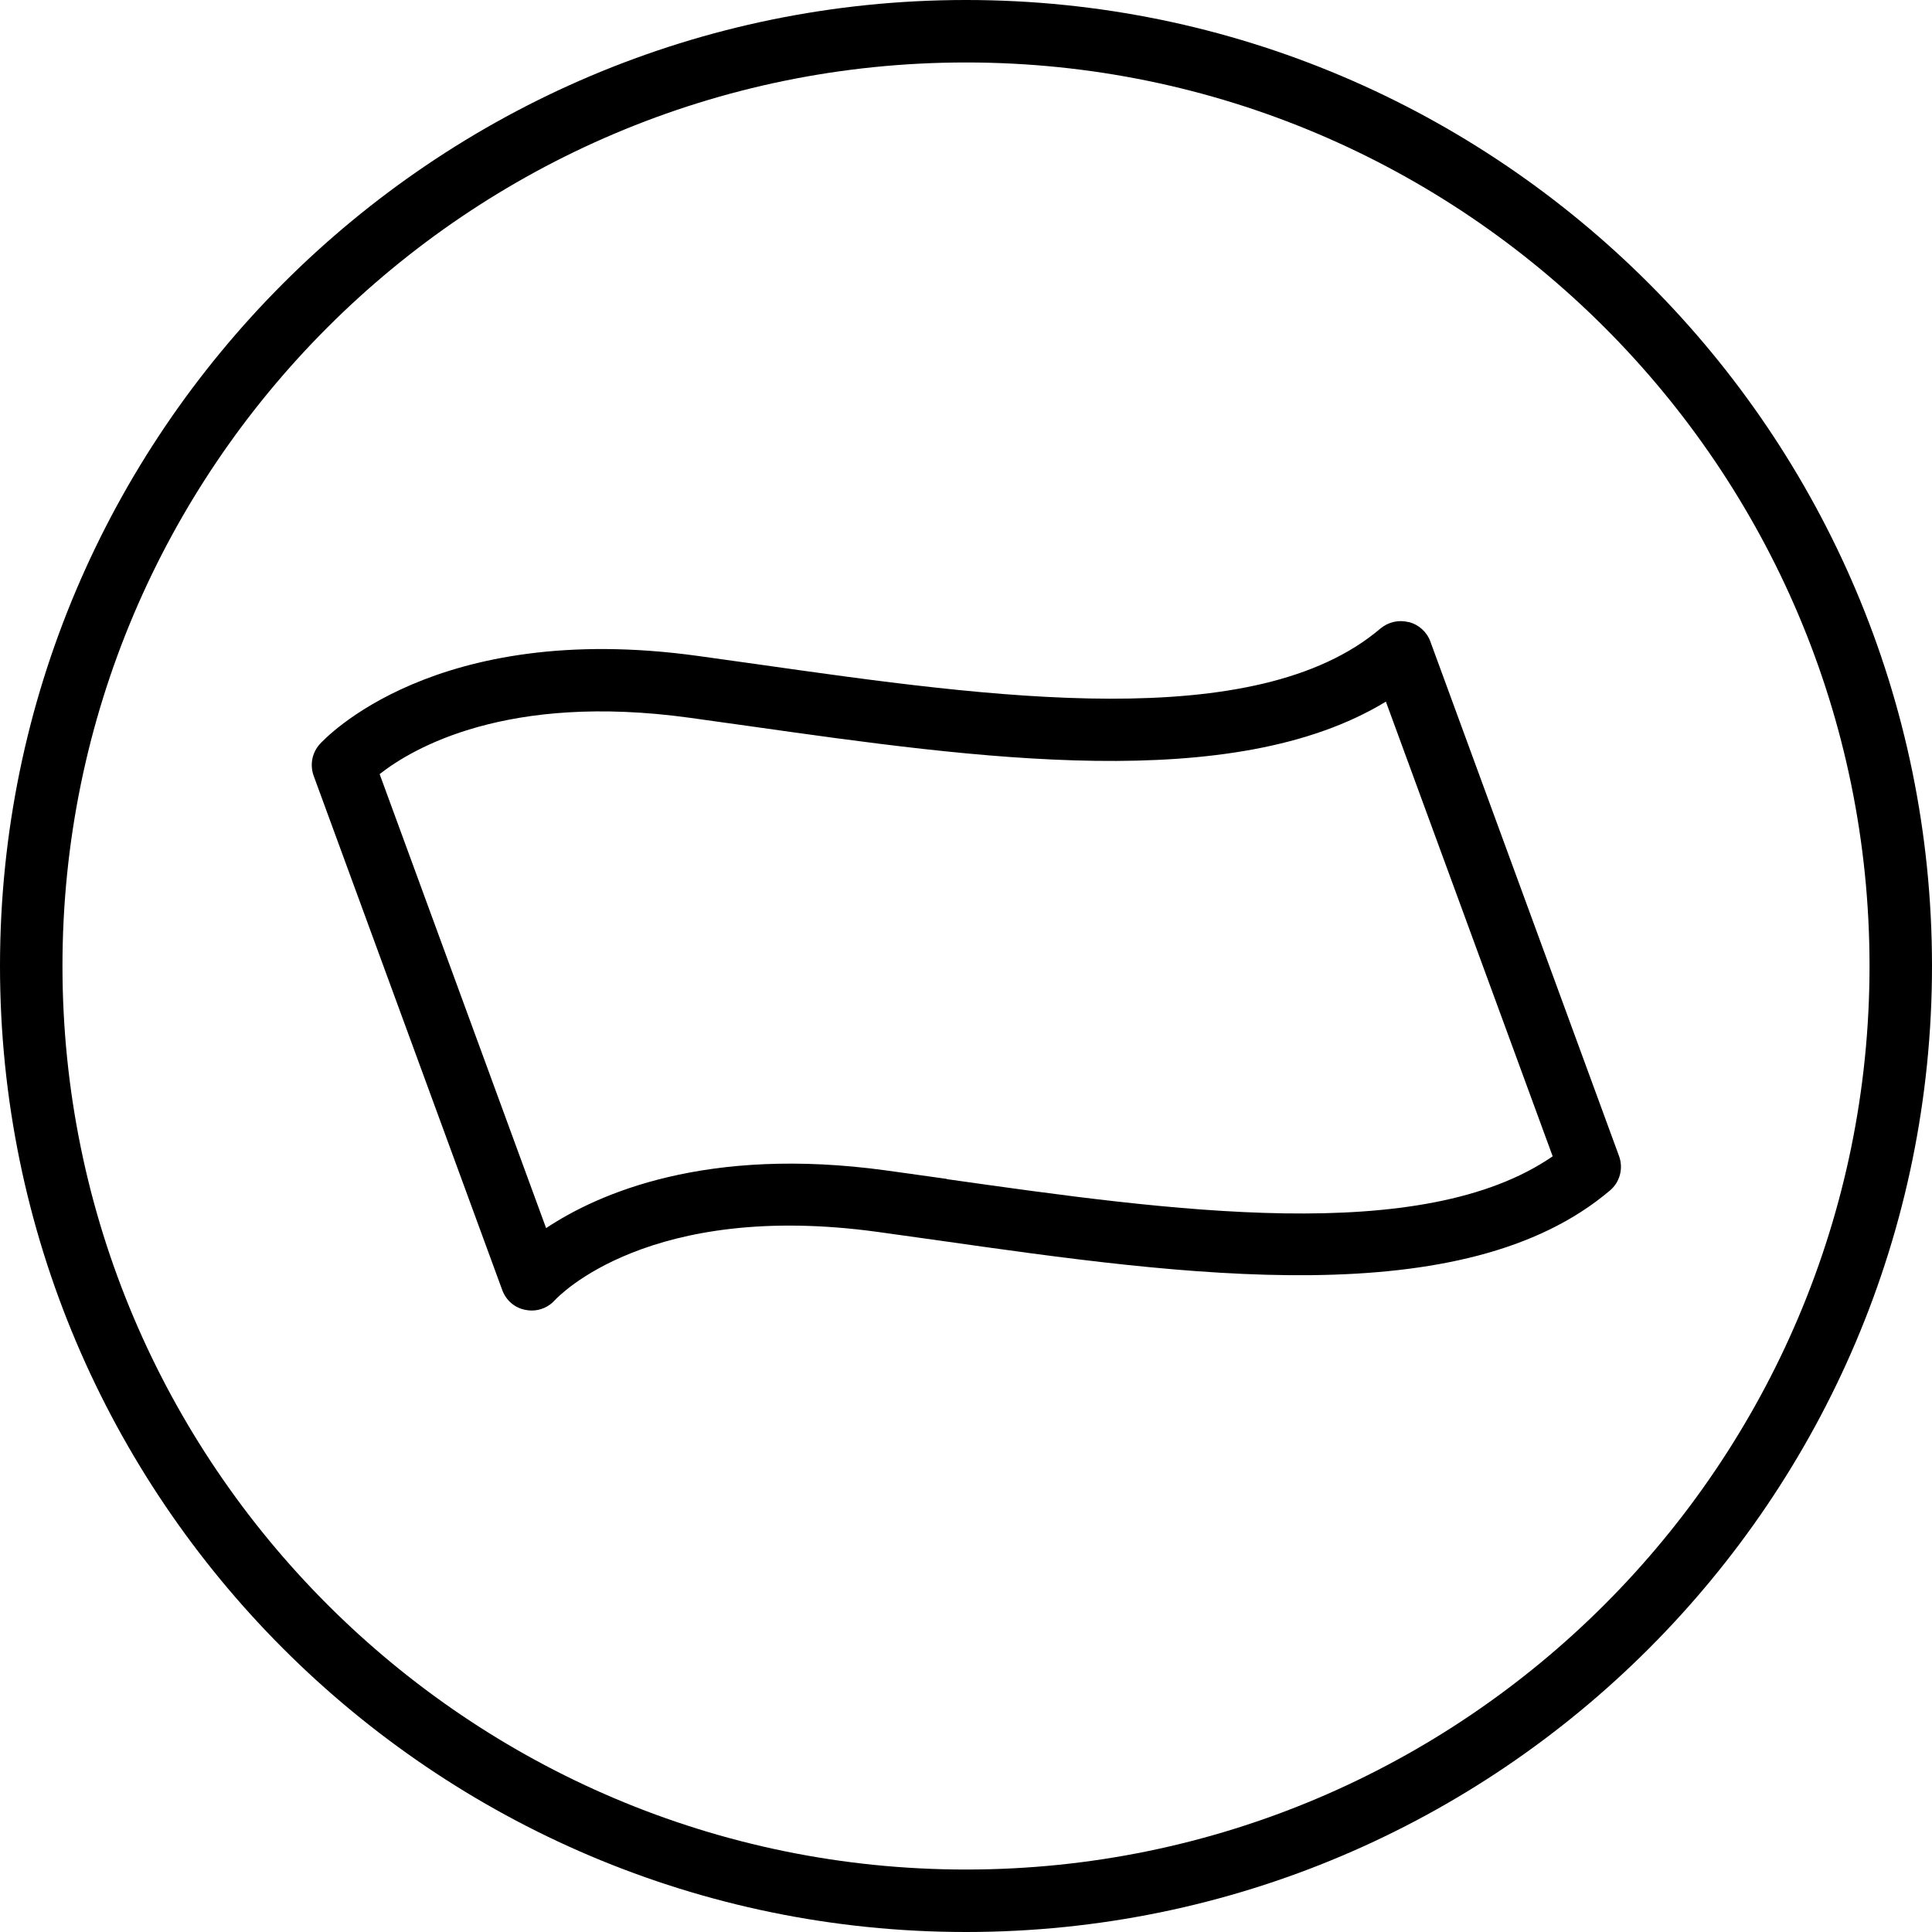
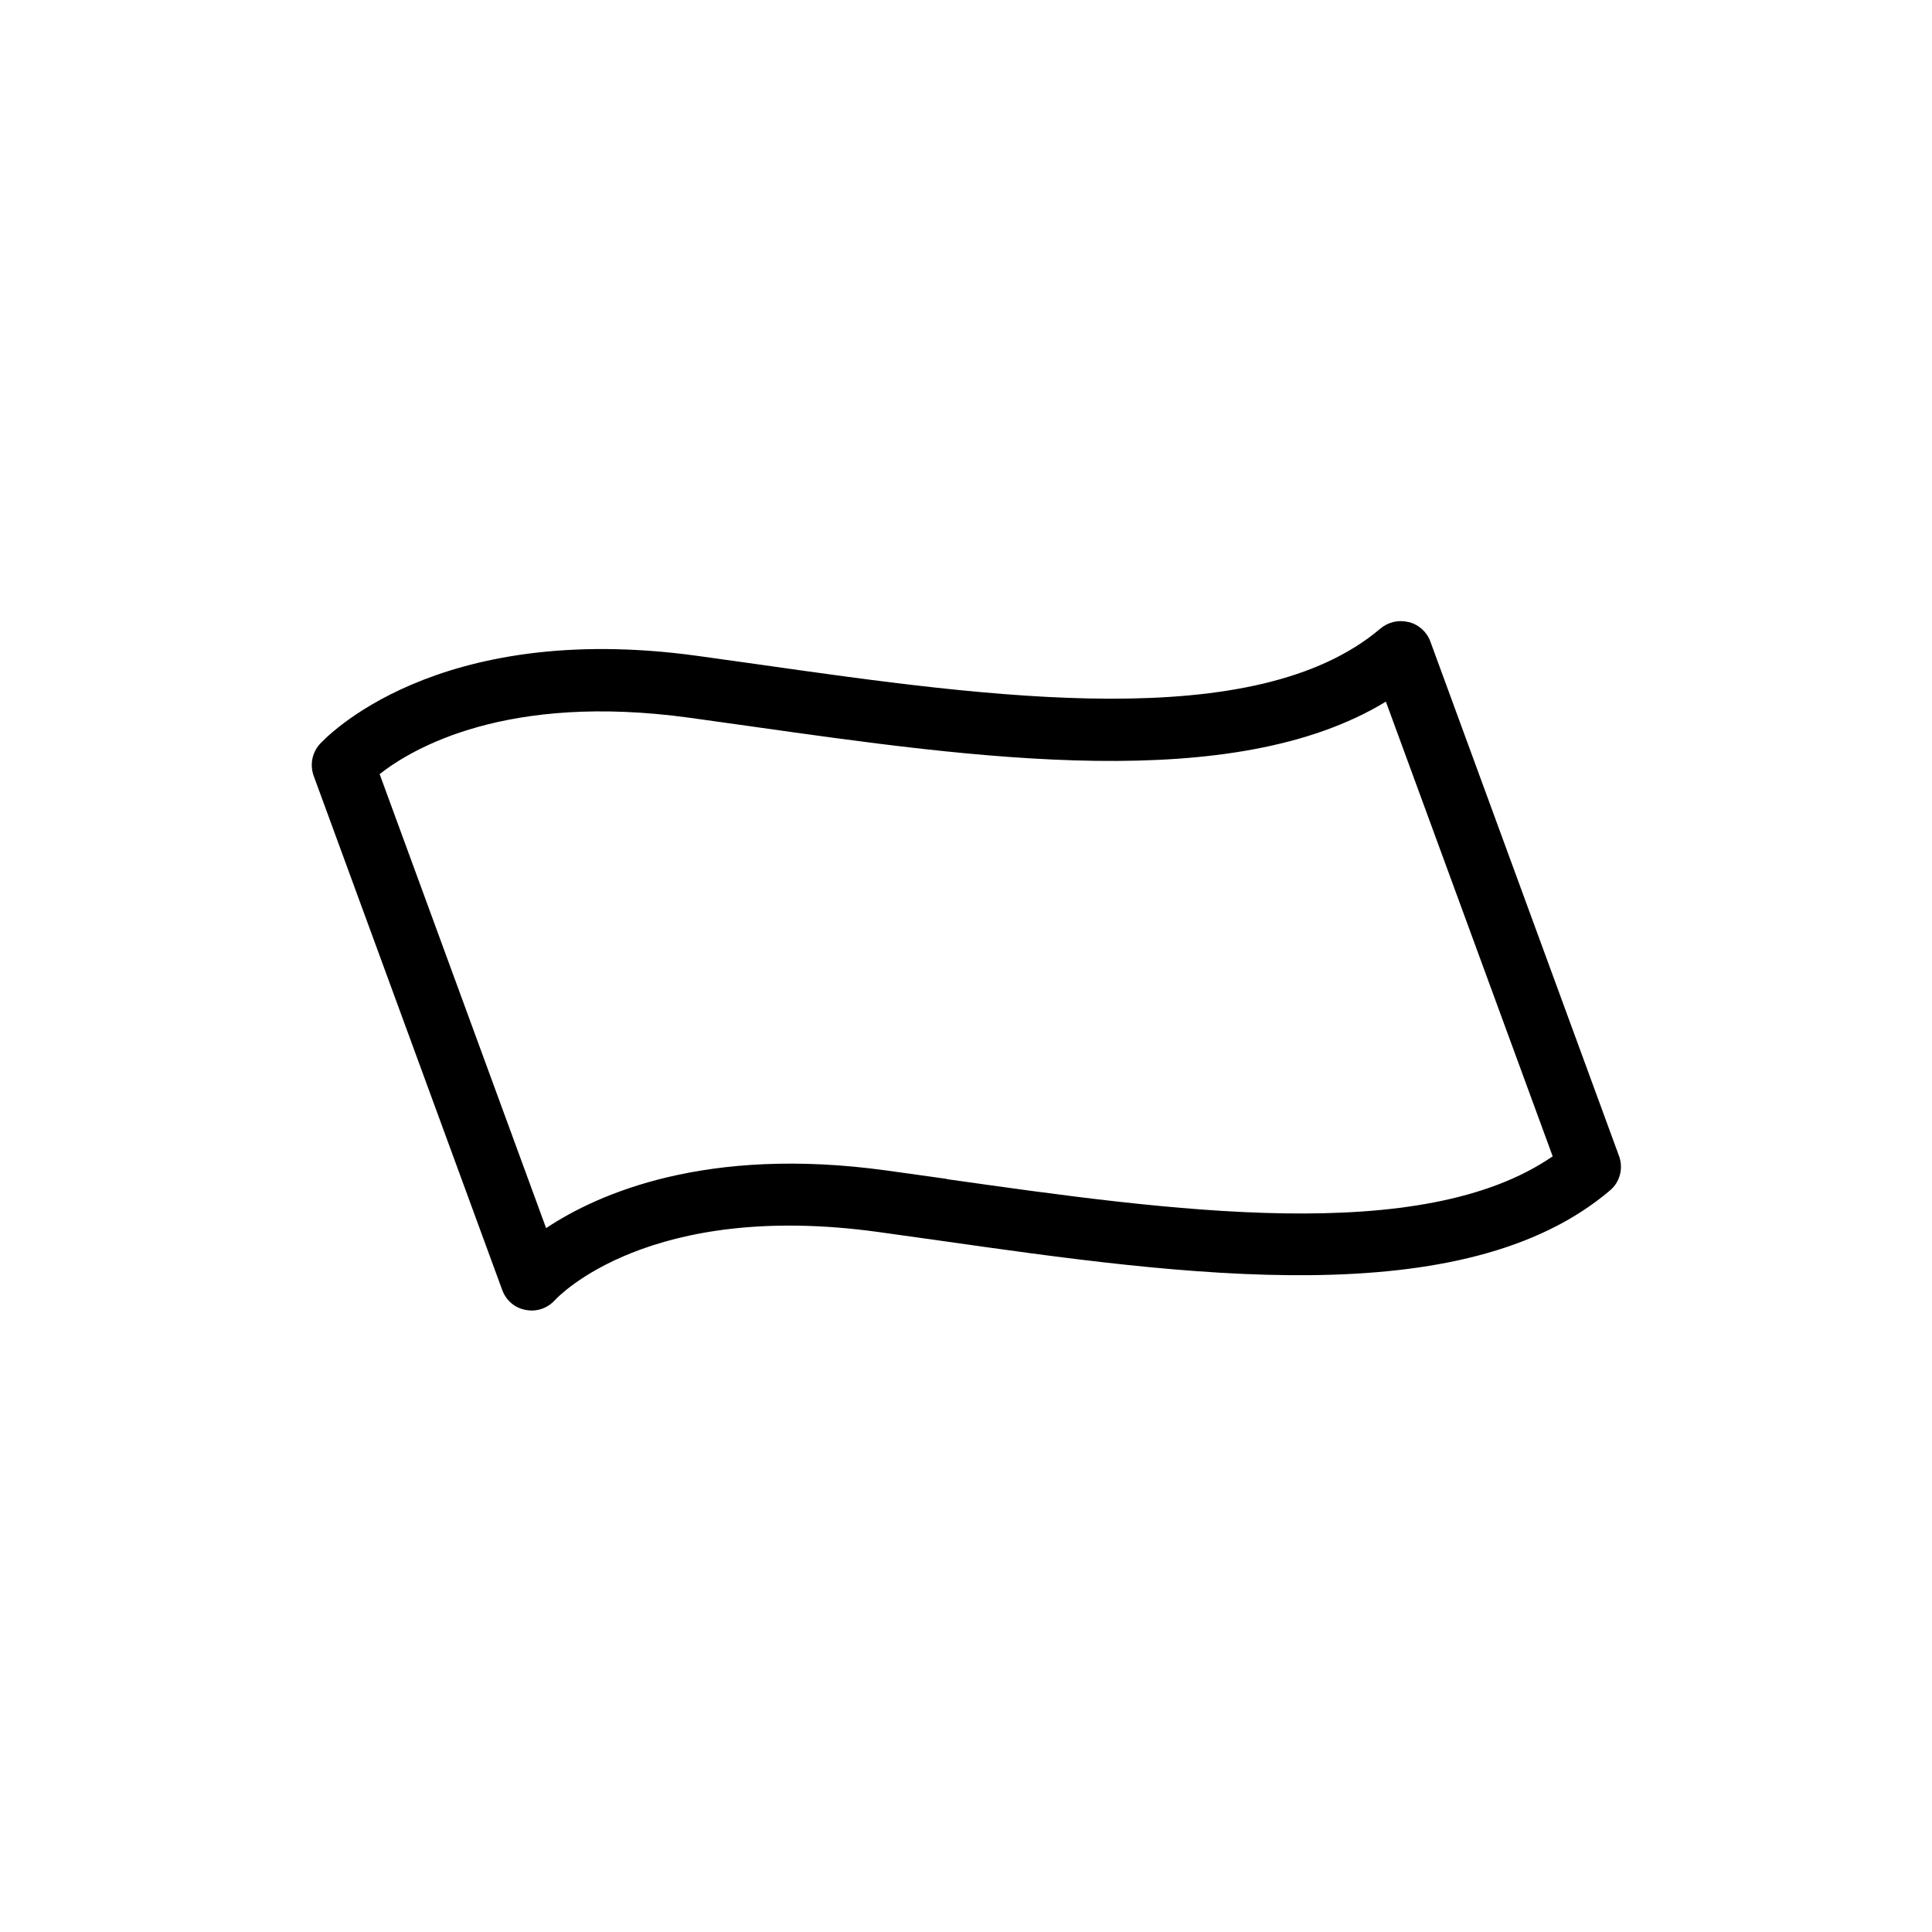
<svg xmlns="http://www.w3.org/2000/svg" id="design" viewBox="0 0 60 60">
  <defs>
    <style>
      .cls-1 {
        fill: none;
      }
    </style>
  </defs>
-   <path class="cls-1" d="M30,1.94C14.53,1.94,1.94,14.53,1.94,30s12.59,28.06,28.06,28.06,28.06-12.59,28.06-28.06S45.47,1.94,30,1.94Zm19.98,35.04c-4.54,3.86-13.21,2.64-20.87,1.55l-1.86-.26c-7.1-.98-9.92,1.99-10.04,2.12-.19,.2-.45,.32-.72,.32-.06,0-.12,0-.19-.02-.33-.07-.61-.3-.72-.61l-5.86-15.98c-.12-.33-.05-.71,.19-.98,.14-.16,3.56-3.87,11.74-2.74l1.86,.26c7.25,1.03,15.46,2.19,19.34-1.11,.24-.21,.57-.28,.87-.2,.31,.08,.55,.31,.66,.6l5.86,15.98c.14,.38,.03,.81-.28,1.07Z" />
-   <path class="cls-1" d="M23.25,22.55l-1.86-.26c-5.67-.78-8.6,.95-9.62,1.75l5.17,14.1c1.61-1.07,4.98-2.56,10.57-1.79l1.86,.26c6.93,.98,14.75,2.09,18.81-.71l-5.18-14.12c-4.75,2.89-12.69,1.76-19.77,.76Z" />
-   <path d="M30,0C13.46,0,0,13.46,0,30s13.46,30,30,30,30-13.46,30-30S46.54,0,30,0Zm0,58.06C14.53,58.06,1.94,45.47,1.94,30S14.53,1.94,30,1.94s28.06,12.59,28.06,28.06-12.59,28.06-28.06,28.06Z" />
  <path d="M43.74,19.32c-.31-.08-.63,0-.87,.2-3.88,3.3-12.09,2.14-19.34,1.11l-1.86-.26c-8.18-1.13-11.6,2.59-11.74,2.74-.24,.27-.31,.64-.19,.98l5.86,15.98c.12,.32,.39,.55,.72,.61,.06,.01,.12,.02,.19,.02,.27,0,.53-.11,.72-.32,.12-.13,2.94-3.1,10.04-2.12l1.86,.26c7.65,1.09,16.33,2.31,20.87-1.55,.31-.26,.42-.69,.28-1.07l-5.86-15.98c-.11-.3-.36-.52-.66-.6Zm-14.35,17.29l-1.86-.26c-5.6-.77-8.96,.72-10.57,1.79l-5.17-14.1c1.02-.8,3.95-2.53,9.62-1.75l1.86,.26c7.07,1,15.02,2.13,19.77-.76l5.18,14.12c-4.06,2.8-11.88,1.69-18.81,.71Z" />
</svg>